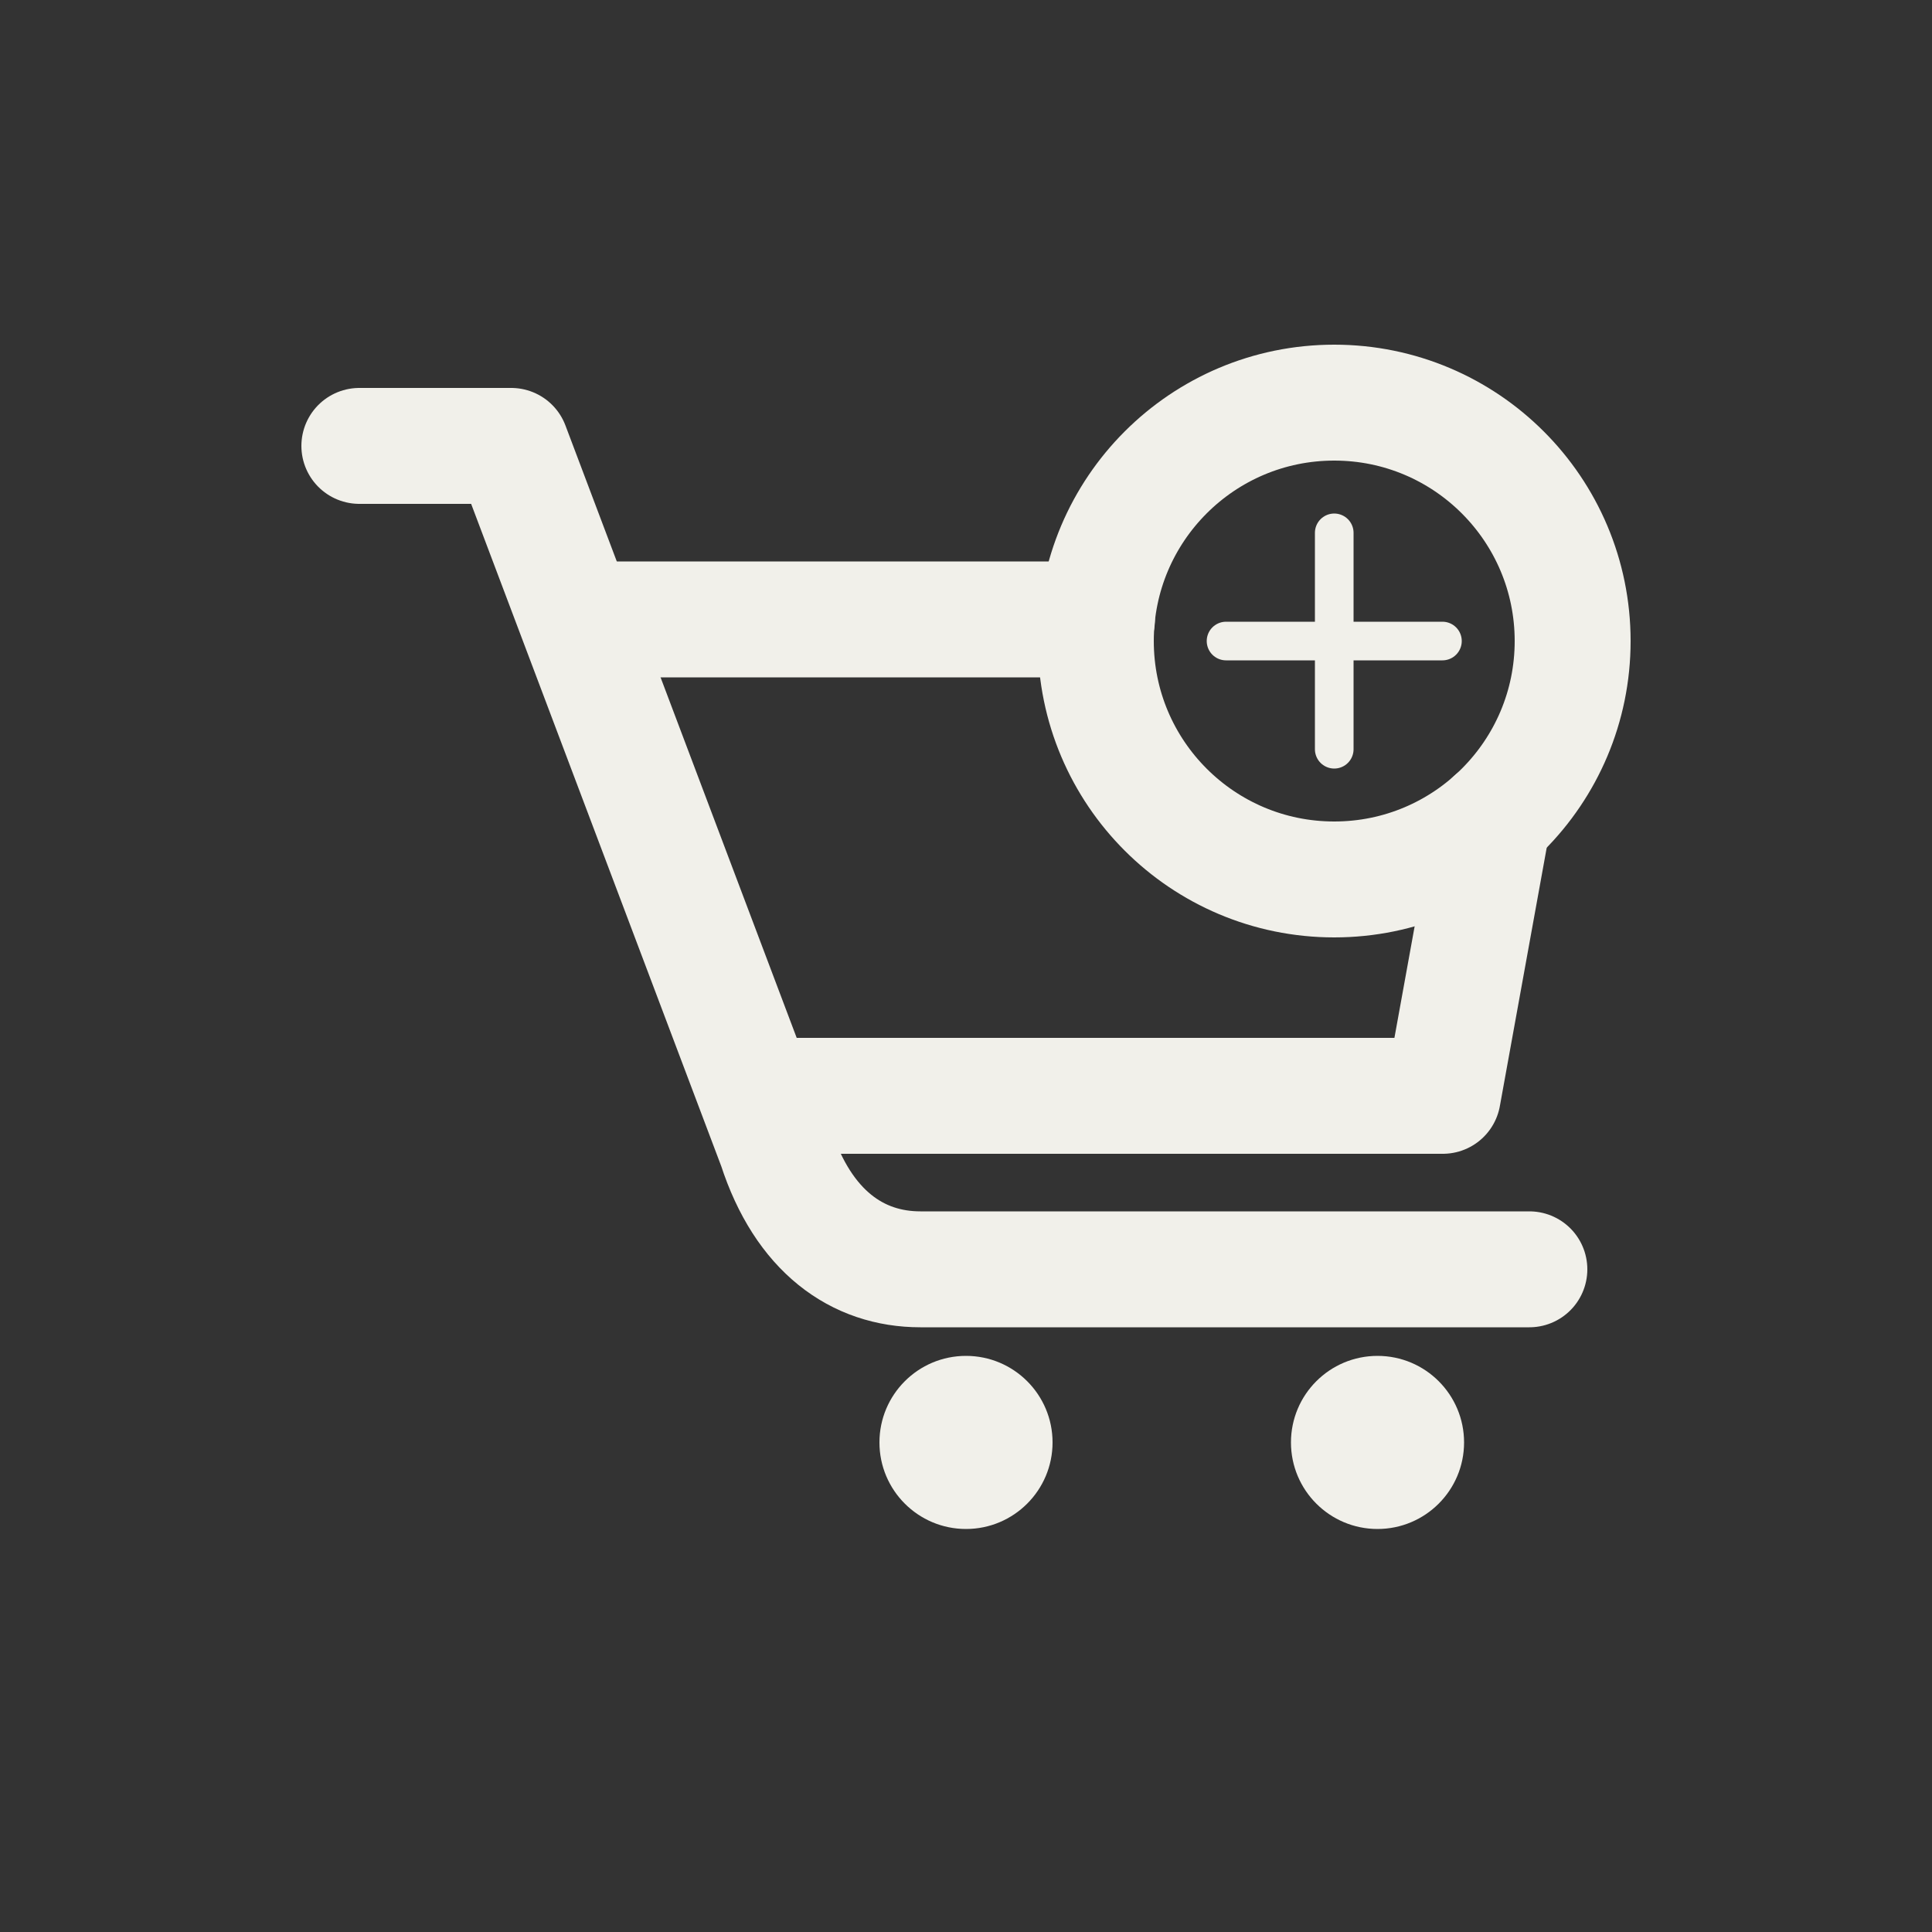
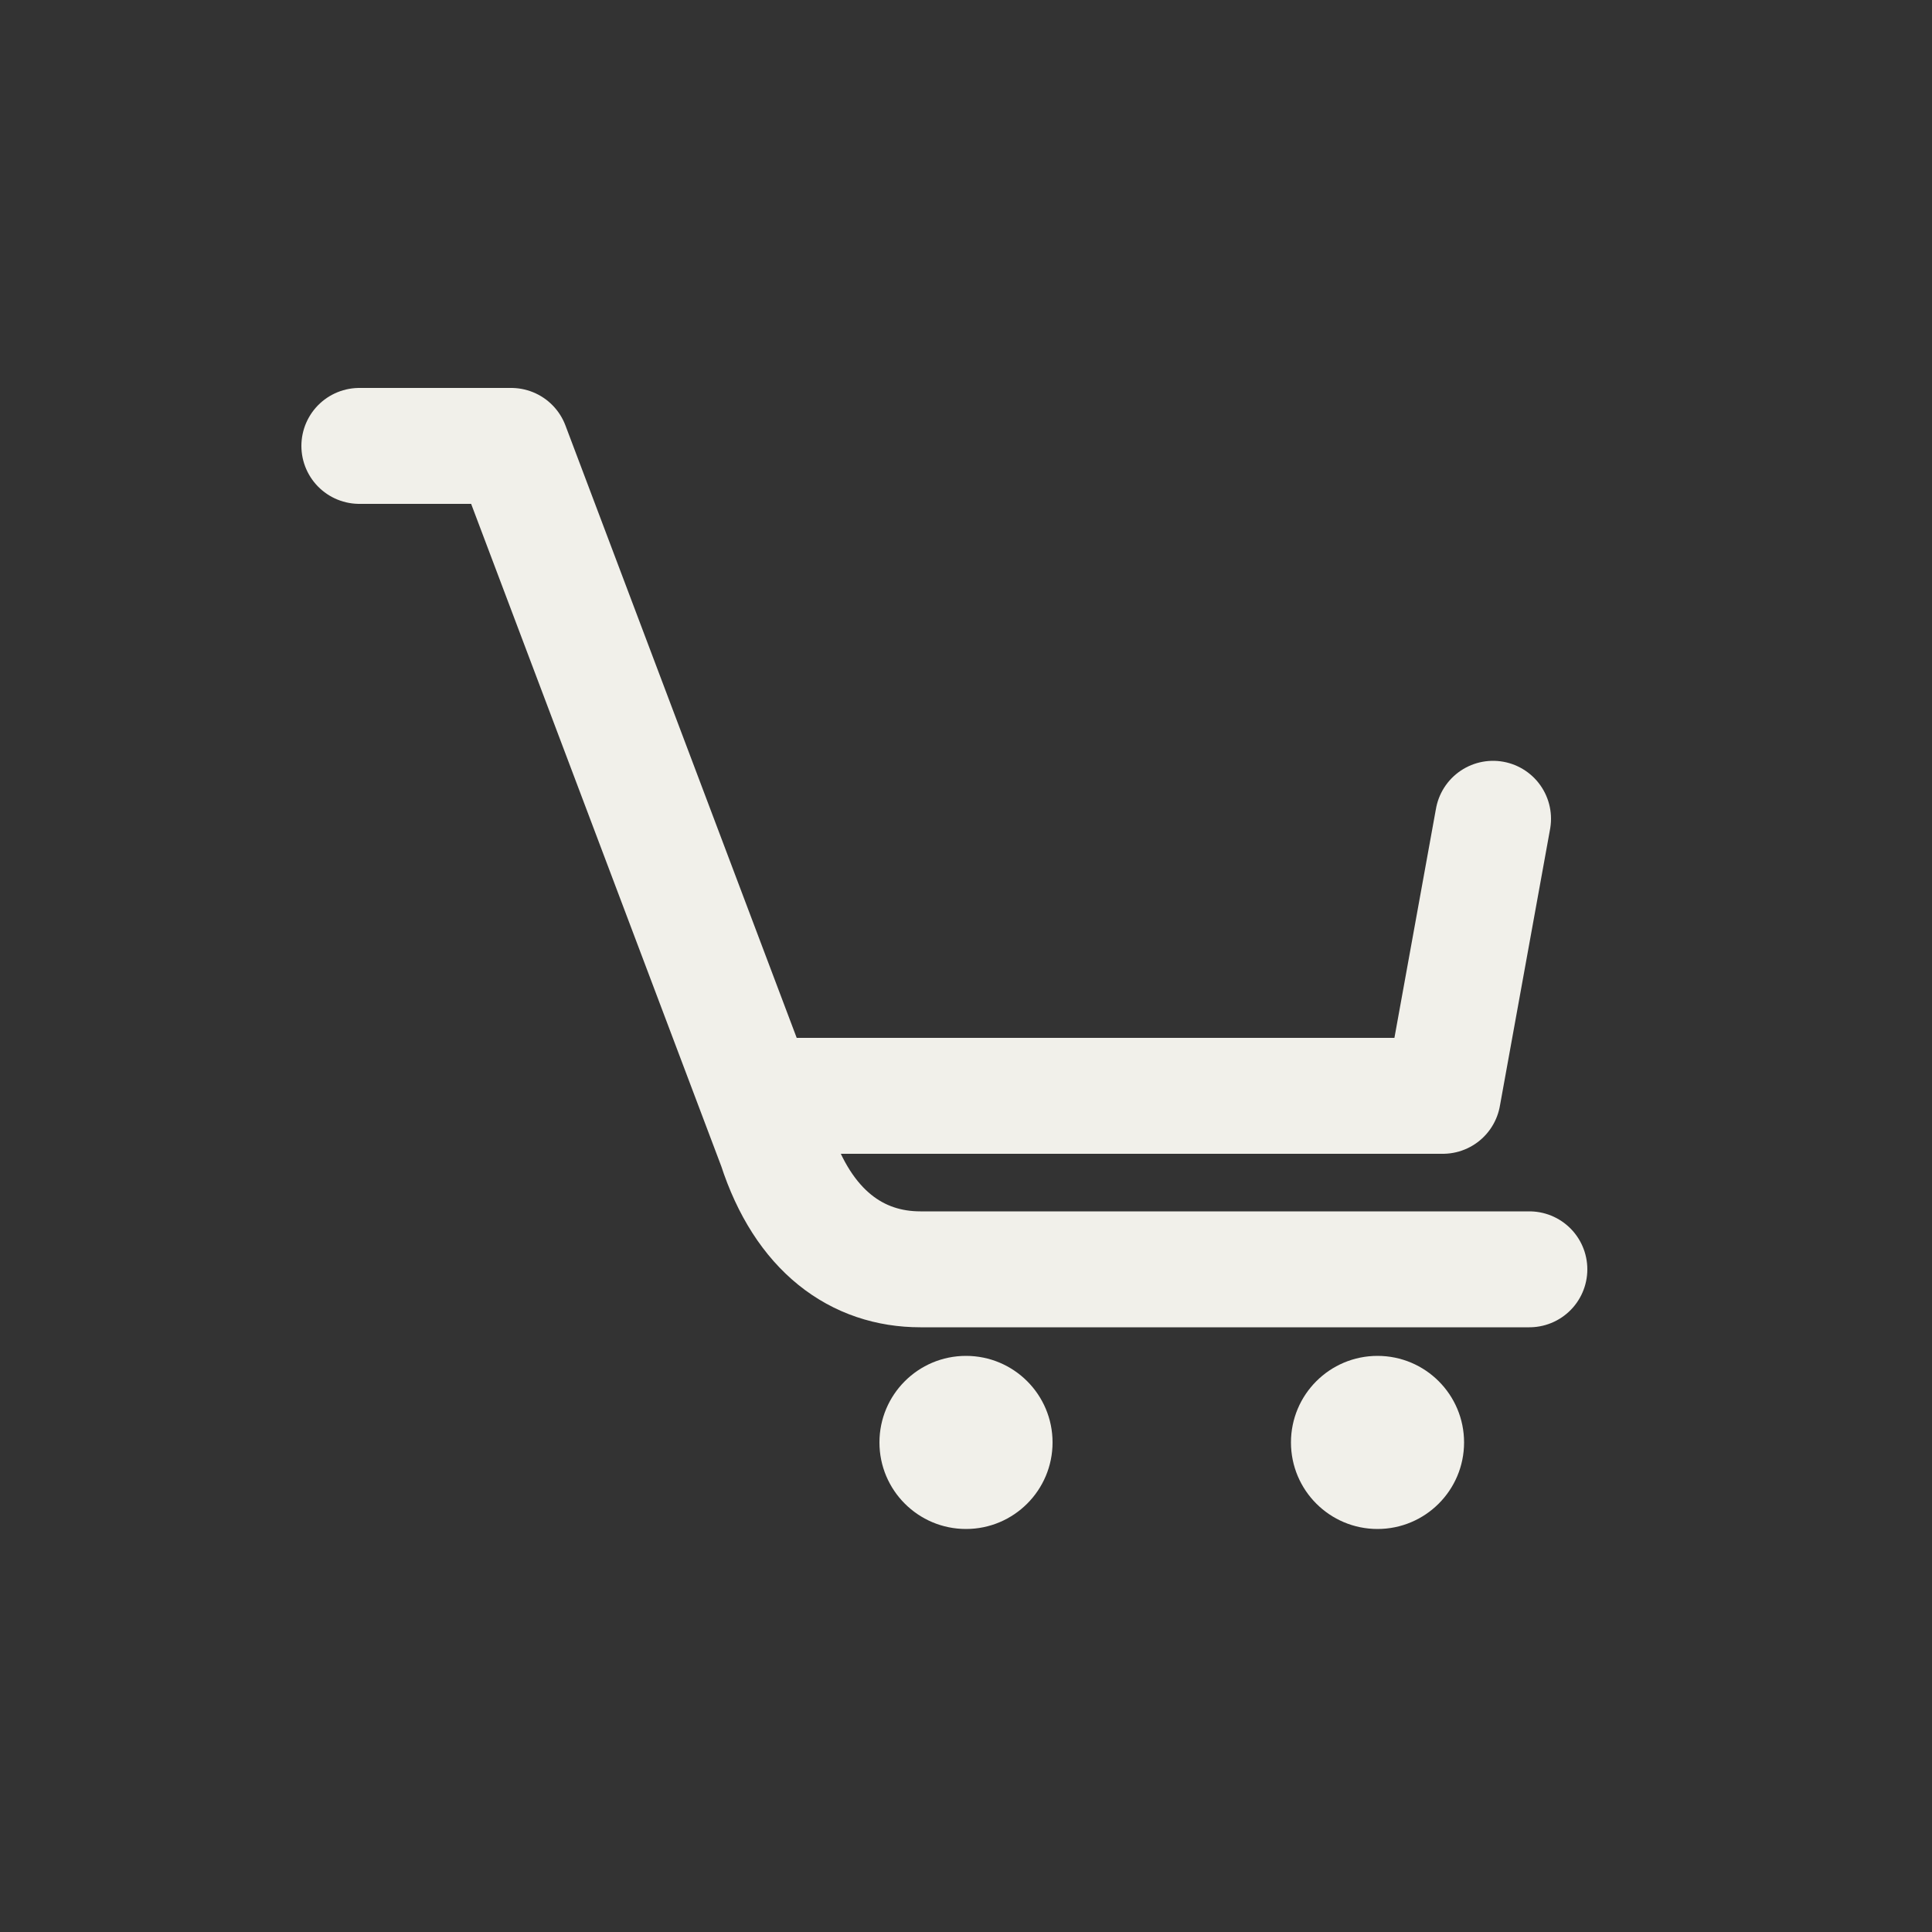
<svg xmlns="http://www.w3.org/2000/svg" id="b7adc97d-3a0d-4487-a1dd-eb9d8afc3fa1" data-name="Слой 1" viewBox="0 0 50 50">
  <rect x="0" y="0" width="50" height="50" fill="#333333" stroke="none" />
  <defs>
    <style>.a92673cd-289c-4ec5-ab4c-56b58010b455,.aaded547-ba86-474a-9faa-2c1d35ab57c6{fill:none;stroke:#f1f0ea;stroke-linecap:round;stroke-linejoin:round;}.aaded547-ba86-474a-9faa-2c1d35ab57c6{stroke-width:3px;}.ef78b9c3-aaab-4618-bc8d-46b82b4522f5{fill:#f1f0ea;}</style>
  </defs>
  <path class="aaded547-ba86-474a-9faa-2c1d35ab57c6" d="M9.3,11.54h3.93l6.85,18.14c.71,2.19,2.11,3.17,3.74,3.17H39.58" />
  <polyline class="aaded547-ba86-474a-9faa-2c1d35ab57c6" points="19.62 28.36 37.34 28.36 38.64 21.19" />
-   <line class="aaded547-ba86-474a-9faa-2c1d35ab57c6" x1="28.39" y1="16.03" x2="15.34" y2="16.03" />
  <circle class="ef78b9c3-aaab-4618-bc8d-46b82b4522f5" cx="25" cy="37.33" r="2.24" />
  <circle class="ef78b9c3-aaab-4618-bc8d-46b82b4522f5" cx="35.65" cy="37.33" r="2.24" />
-   <circle class="aaded547-ba86-474a-9faa-2c1d35ab57c6" cx="34.53" cy="16.59" r="6.17" />
-   <line class="a92673cd-289c-4ec5-ab4c-56b58010b455" x1="34.53" y1="19.39" x2="34.53" y2="13.79" />
-   <line class="a92673cd-289c-4ec5-ab4c-56b58010b455" x1="31.73" y1="16.59" x2="37.33" y2="16.59" />
</svg>